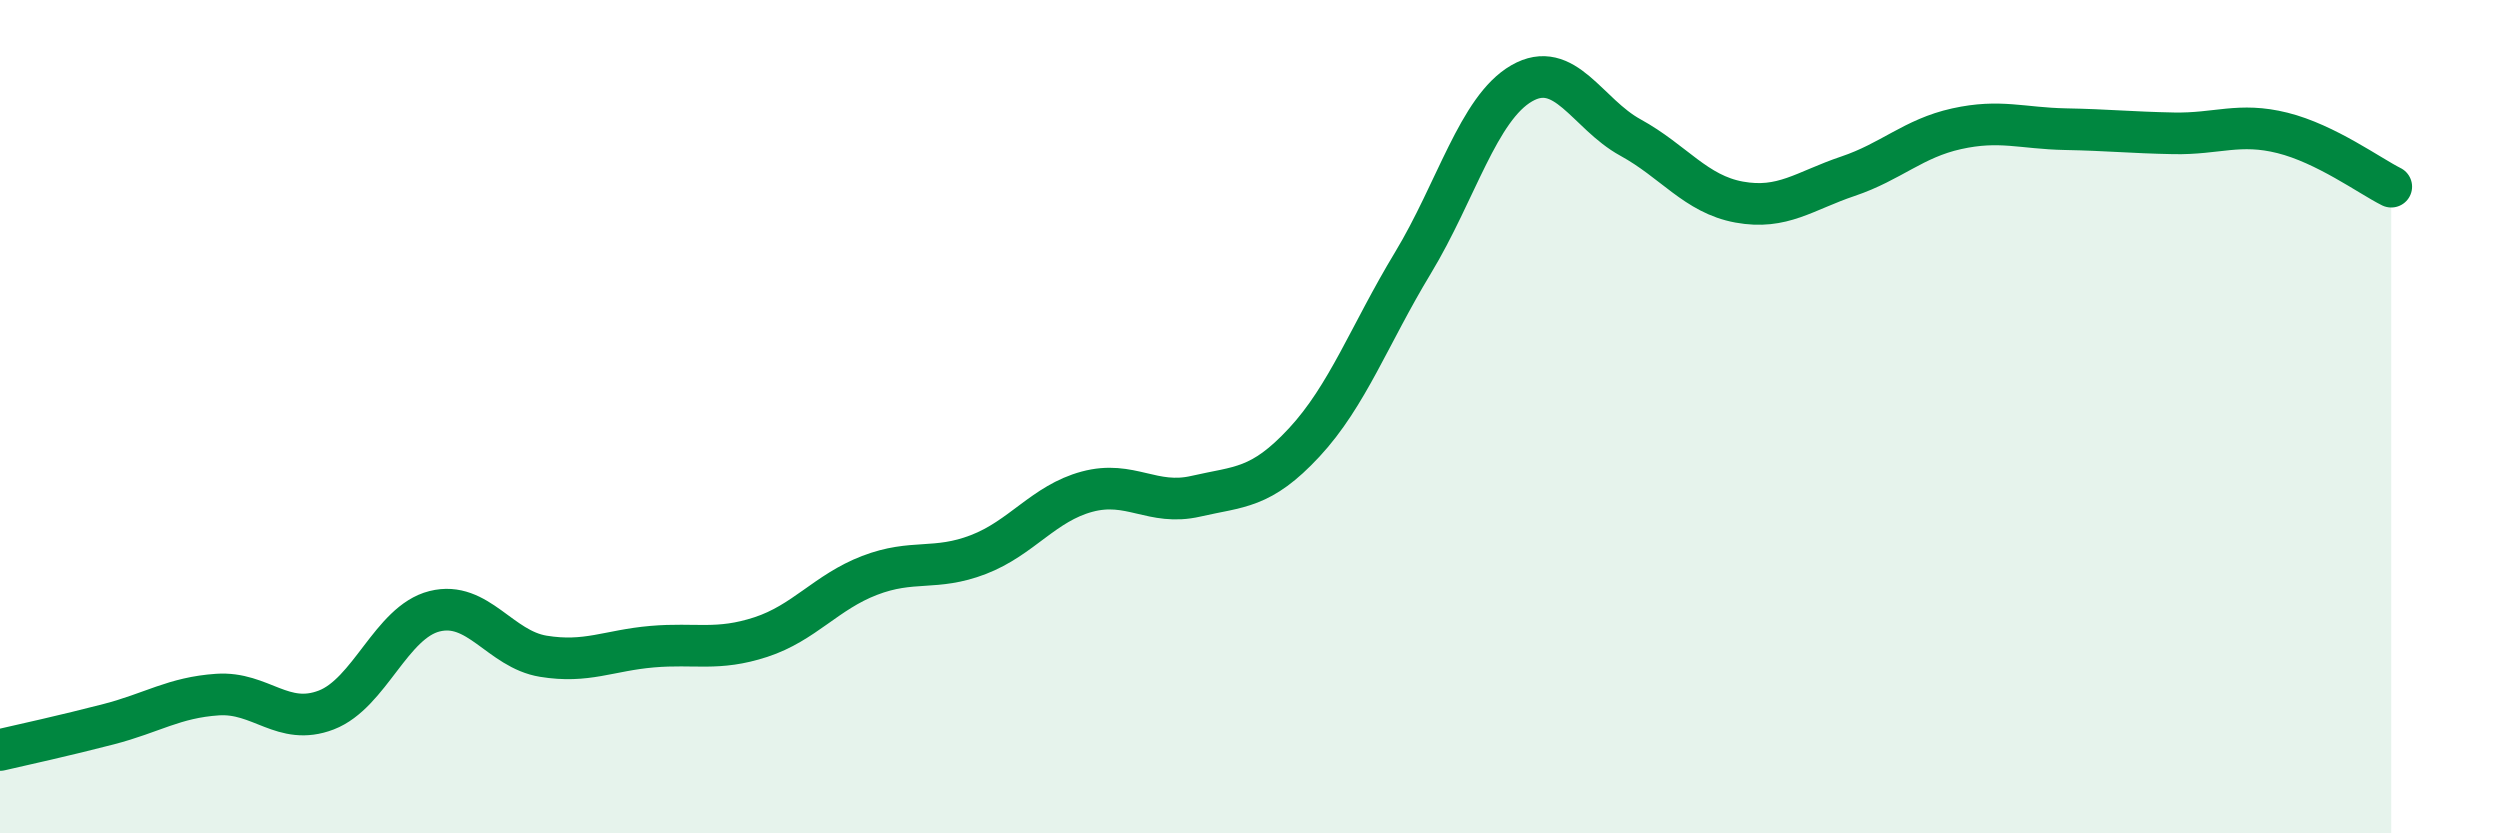
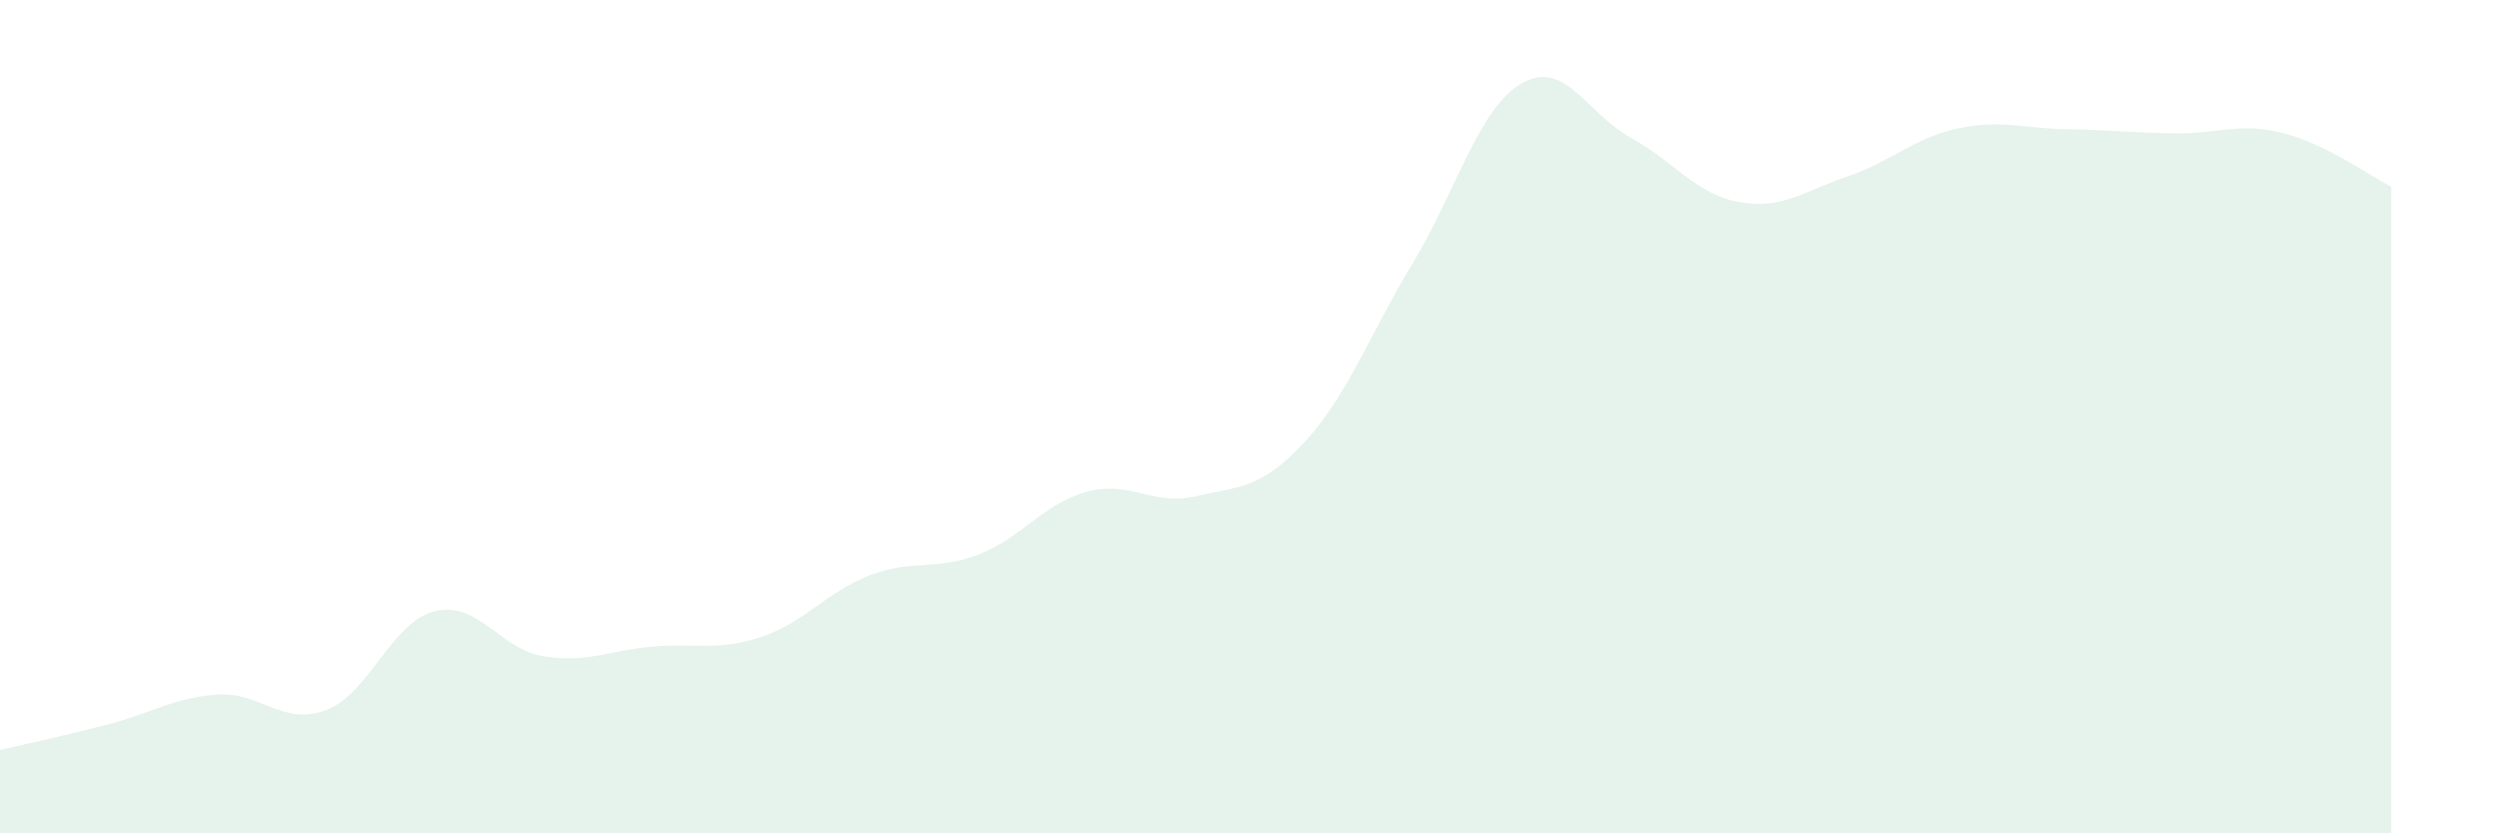
<svg xmlns="http://www.w3.org/2000/svg" width="60" height="20" viewBox="0 0 60 20">
  <path d="M 0,18 C 0.52,17.88 1.57,17.65 2.61,17.38 C 3.65,17.11 4.18,16.74 5.22,16.67 C 6.26,16.6 6.79,17.44 7.83,17.04 C 8.87,16.64 9.39,14.93 10.43,14.67 C 11.47,14.41 12,15.58 13.04,15.75 C 14.08,15.92 14.61,15.61 15.65,15.52 C 16.69,15.43 17.22,15.63 18.26,15.29 C 19.3,14.95 19.83,14.21 20.87,13.81 C 21.91,13.41 22.44,13.71 23.48,13.31 C 24.52,12.91 25.05,12.08 26.09,11.8 C 27.13,11.52 27.66,12.15 28.7,11.91 C 29.74,11.67 30.26,11.74 31.3,10.62 C 32.34,9.5 32.87,8.03 33.91,6.31 C 34.95,4.59 35.48,2.6 36.52,2 C 37.56,1.4 38.09,2.73 39.13,3.3 C 40.17,3.87 40.7,4.66 41.74,4.85 C 42.78,5.04 43.31,4.58 44.35,4.23 C 45.39,3.88 45.92,3.32 46.96,3.09 C 48,2.86 48.53,3.08 49.57,3.1 C 50.61,3.12 51.13,3.18 52.17,3.2 C 53.21,3.22 53.74,2.93 54.78,3.19 C 55.82,3.45 56.87,4.22 57.39,4.48L57.39 20L0 20Z" fill="#008740" opacity="0.1" stroke-linecap="round" stroke-linejoin="round" />
-   <path d="M 0,18 C 0.52,17.88 1.57,17.65 2.61,17.38 C 3.65,17.11 4.18,16.74 5.22,16.67 C 6.26,16.6 6.79,17.44 7.83,17.04 C 8.87,16.64 9.39,14.93 10.43,14.67 C 11.47,14.41 12,15.58 13.04,15.75 C 14.08,15.92 14.61,15.61 15.65,15.52 C 16.69,15.43 17.22,15.63 18.26,15.29 C 19.3,14.95 19.83,14.21 20.87,13.81 C 21.91,13.41 22.44,13.71 23.48,13.31 C 24.52,12.91 25.05,12.08 26.09,11.8 C 27.13,11.52 27.66,12.15 28.7,11.91 C 29.74,11.67 30.26,11.74 31.3,10.62 C 32.34,9.5 32.87,8.03 33.91,6.31 C 34.95,4.59 35.48,2.6 36.52,2 C 37.56,1.4 38.09,2.73 39.13,3.3 C 40.17,3.87 40.7,4.66 41.74,4.85 C 42.78,5.04 43.31,4.58 44.35,4.23 C 45.39,3.88 45.92,3.32 46.96,3.09 C 48,2.86 48.53,3.08 49.57,3.1 C 50.61,3.12 51.13,3.18 52.17,3.2 C 53.21,3.22 53.74,2.93 54.78,3.19 C 55.82,3.45 56.87,4.22 57.39,4.48" stroke="#008740" stroke-width="1" fill="none" stroke-linecap="round" stroke-linejoin="round" />
</svg>